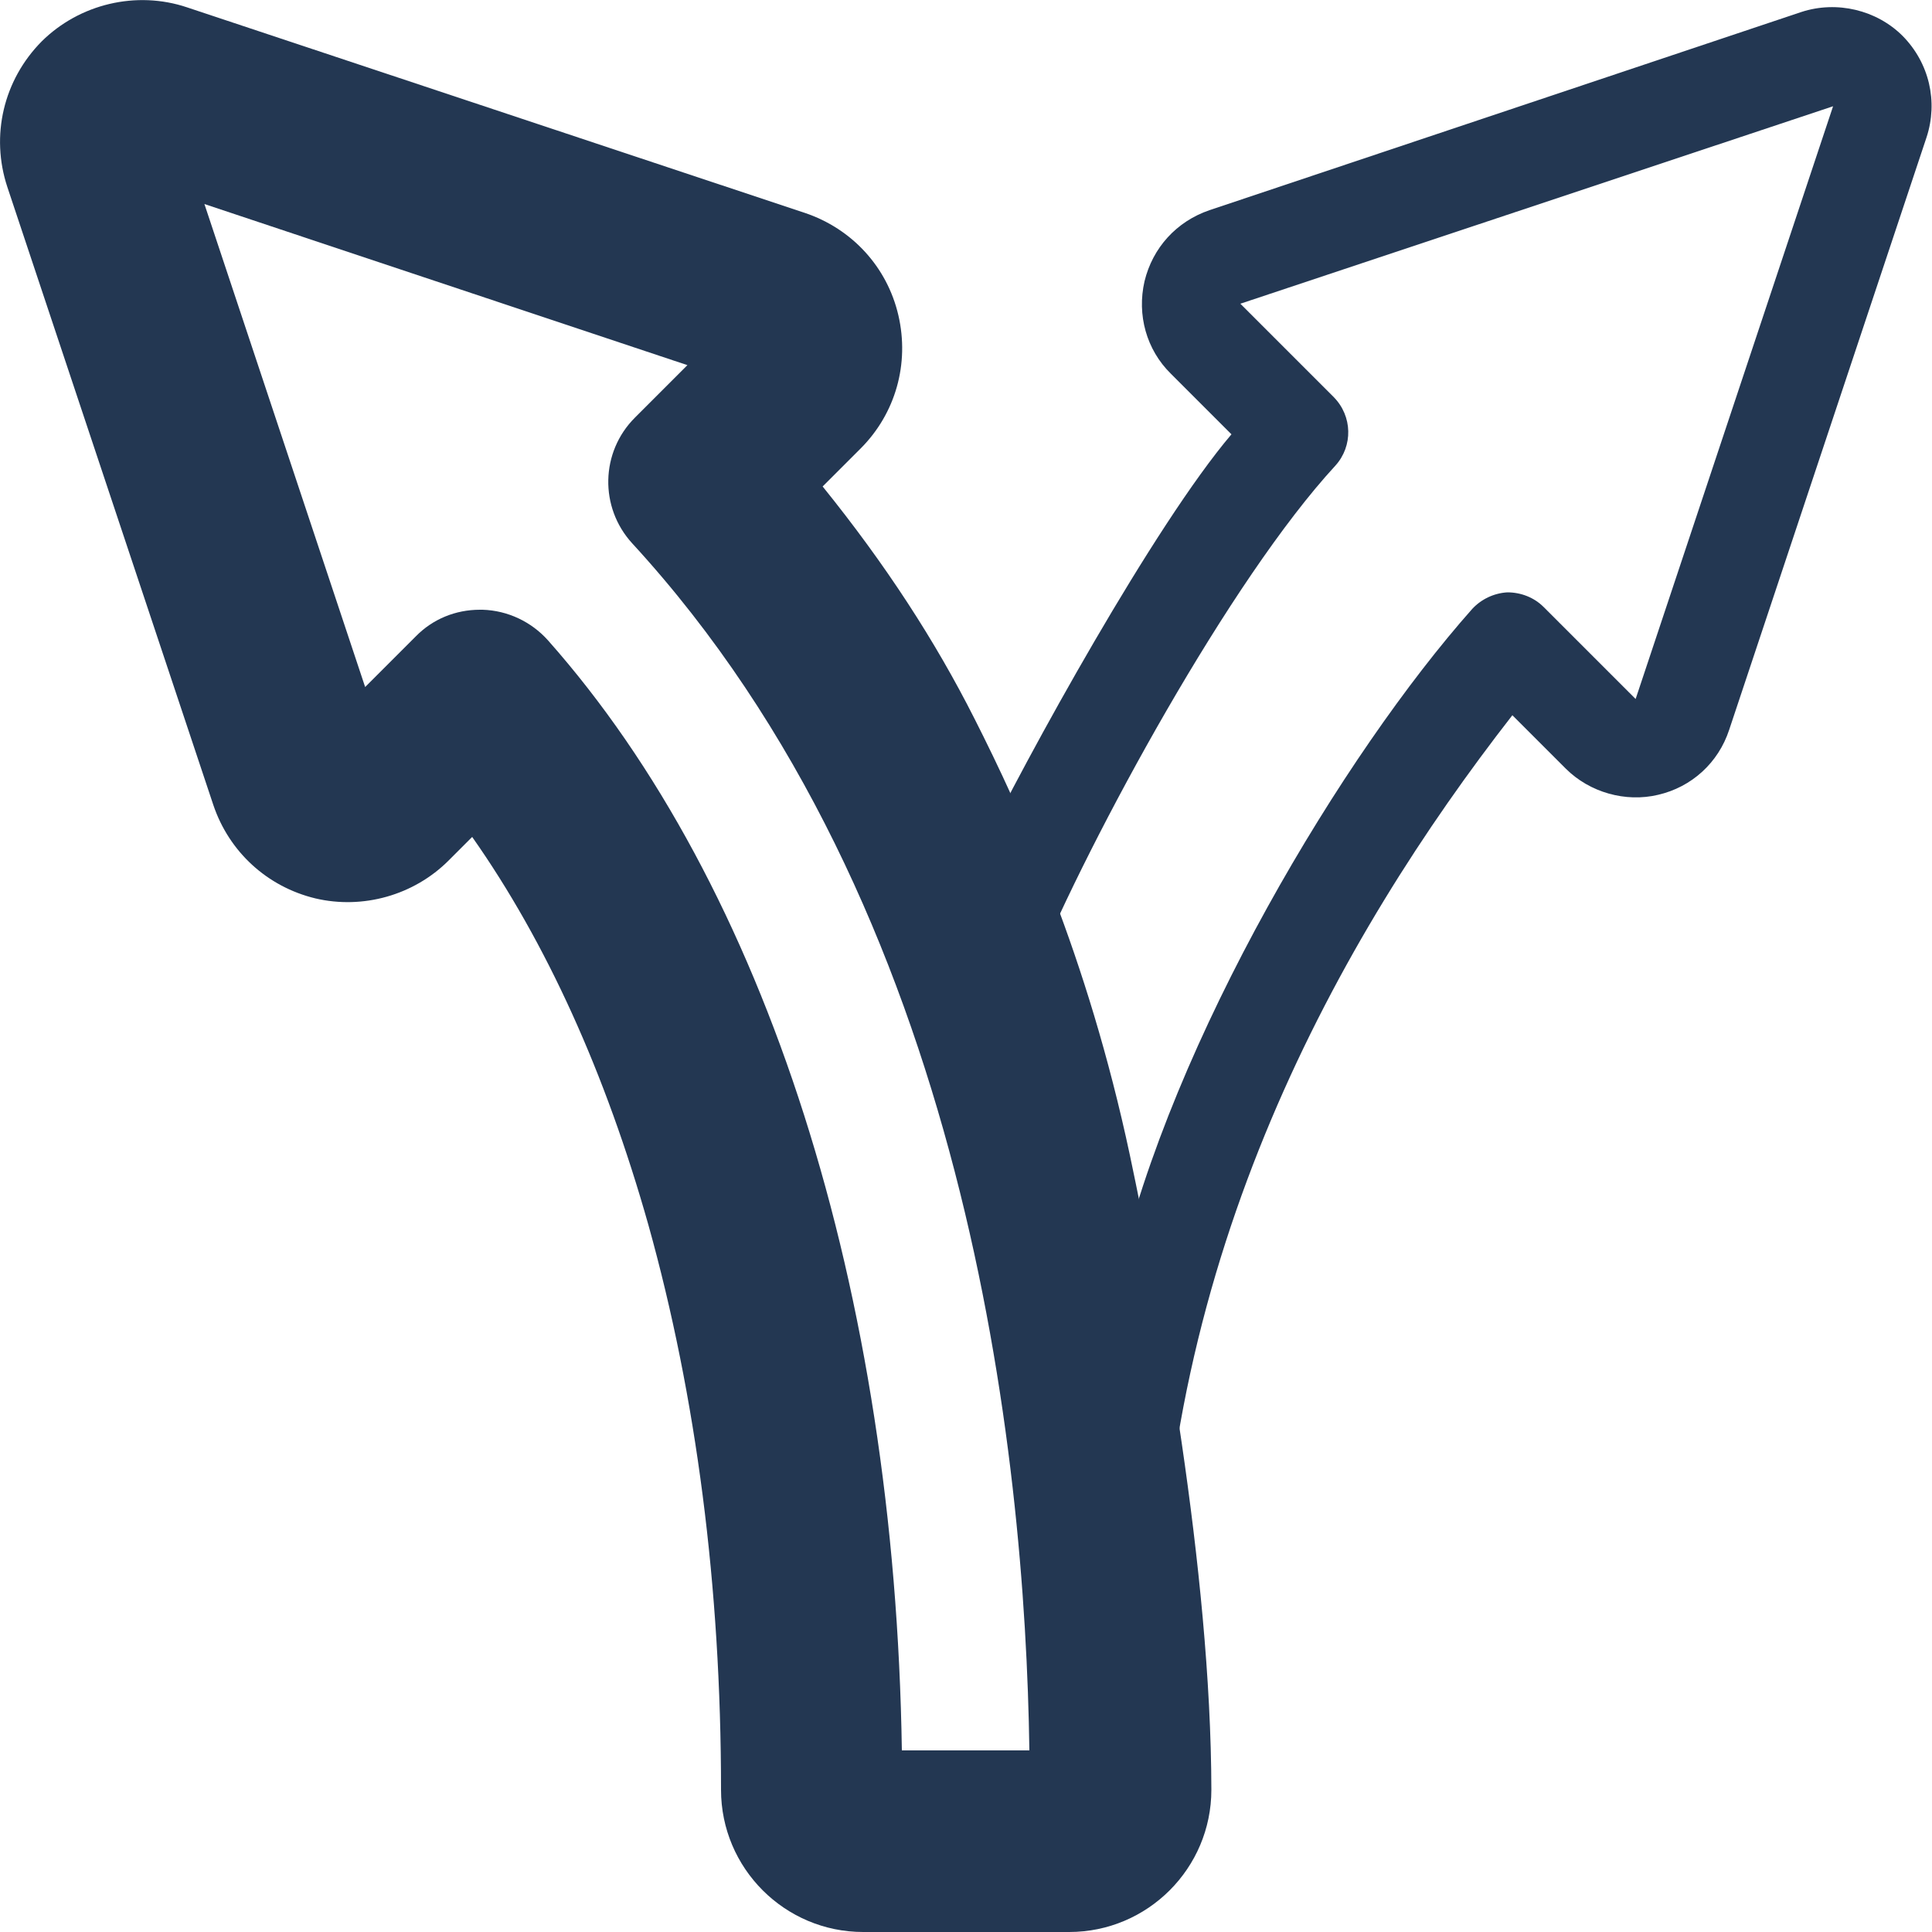
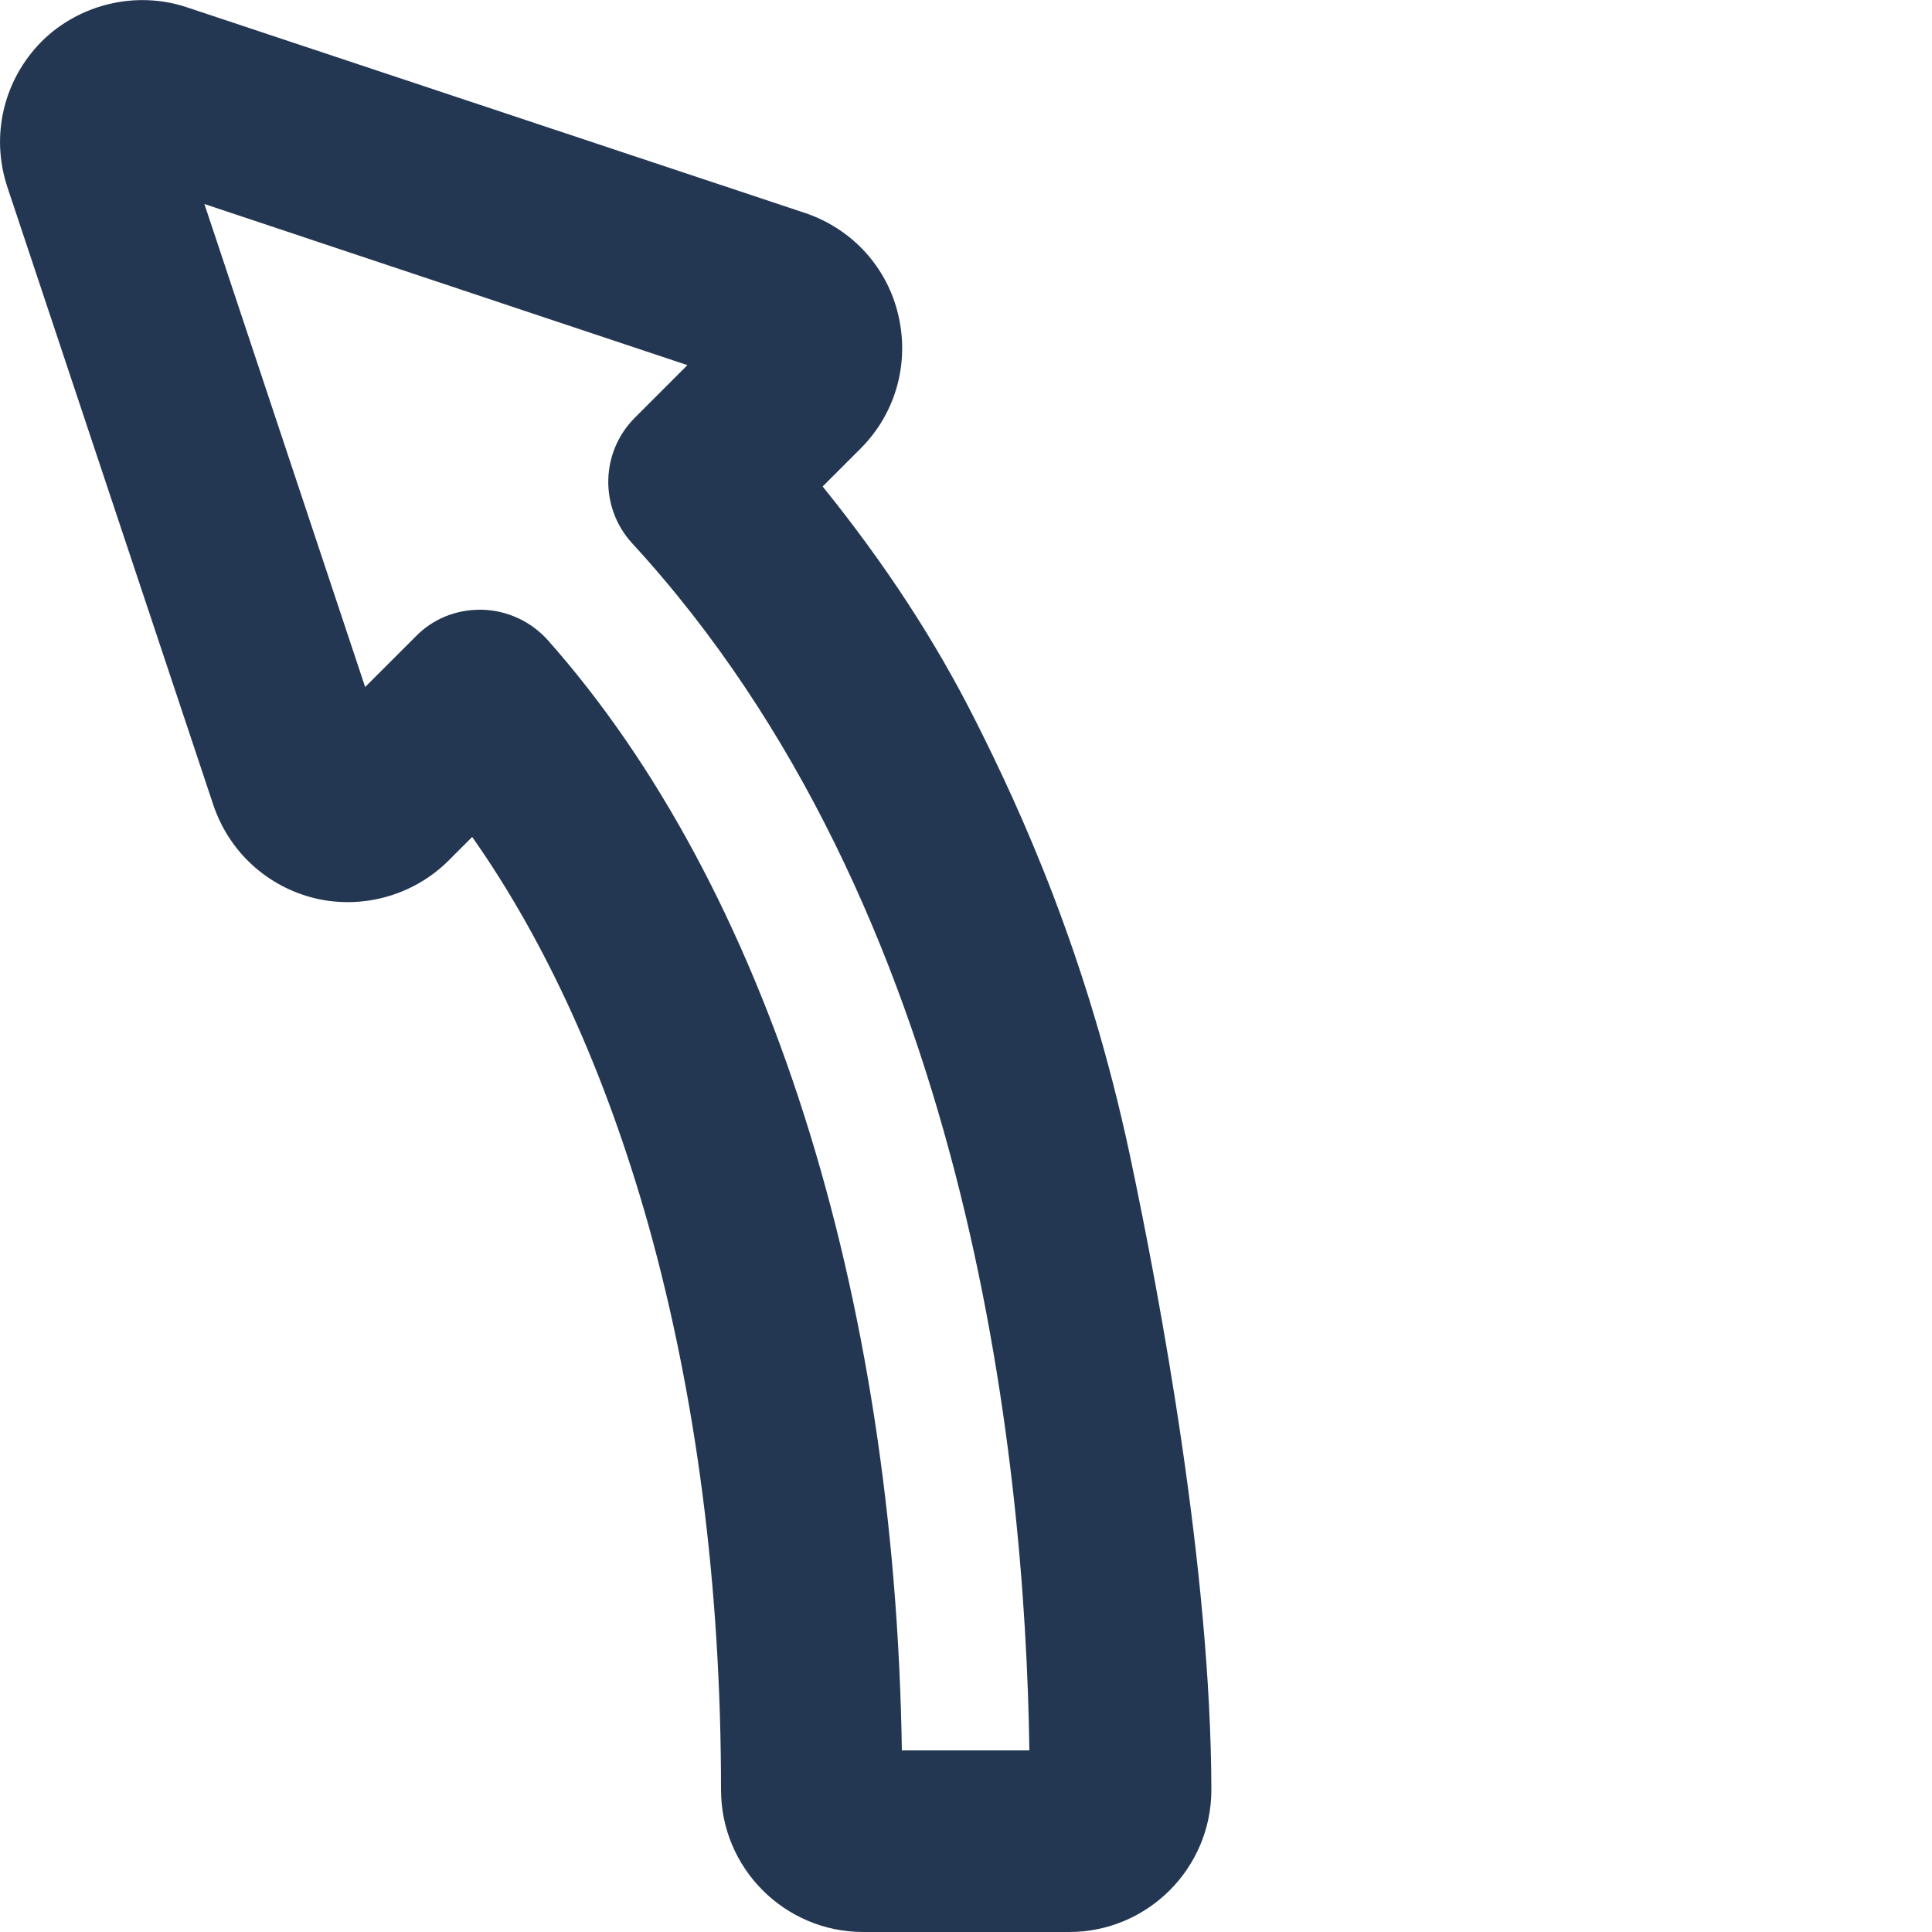
<svg xmlns="http://www.w3.org/2000/svg" version="1.1" id="Layer_1" x="0px" y="0px" viewBox="0 0 500 500" style="enable-background:new 0 0 500 500;" xml:space="preserve">
  <style type="text/css">
	.st0{fill:#233752;}
</style>
  <path class="st0" d="M292.4,298.9c-11-51.6-28.2-89.2-40.2-112.9c-10.2-20.2-23-39.9-39.3-60.1l9.8-9.8c9.1-9.1,12.7-22,9.8-34.5  s-12-22.4-24.2-26.5L48.4,1.9C35.3-2.5,20.6,1,10.8,10.7c-9.9,10-13.3,24.4-8.9,37.7l53.3,159.9c4.1,12.2,14,21.2,26.4,24.2  c12.3,2.9,25.5-0.8,34.5-9.8l6.1-6.1c19.2,27.3,34.5,61.1,45.6,100.4c12.4,44.4,18.8,93.6,18.8,146.2c0,20.3,16.5,36.8,36.8,36.8  h53.3c20.3,0,36.8-16.5,36.8-36.8C313.4,406.2,300.2,335.8,292.4,298.9z M164.3,108.1c-8.9,8.9-9.2,23.2-0.7,32.5  c86.6,94.2,101.7,235.1,102.8,312.4h-33c-1.8-119-35.1-223.6-91.6-287.3c-4.3-4.8-10.4-7.7-16.9-7.9h-0.7c-6.3,0-12.2,2.4-16.6,6.9  l-13.1,13.1l-41.6-125l125,41.7L164.3,108.1z" />
-   <path class="st0" d="M300.1,428.8c0-103.2,46.5-186.2,91.3-243.7l13.8,13.8c6.2,6.2,15.5,8.8,23.9,6.8c8.7-2,15.6-8.3,18.4-16.8  l51.1-153.4c3-9.2,0.7-19.2-6.2-26.2c-6.7-6.7-17-9.2-26.2-6.2L313,54.4c-8.5,2.9-14.7,9.7-16.8,18.4c-2,8.7,0.5,17.7,6.8,23.9  l15.7,15.7c-19.9,23.4-52.8,83-65.7,109.5 M381,157.6c-33.2,37.4-77.7,111.2-91.8,172.8c-5.6-29.3-9.8-49-21.5-79  c14.7-35.3,50.7-101.4,77.9-130.9c4.6-5.1,4.4-12.8-0.4-17.7L321,78.6l153.4-51.1l-51.1,153.4l-23.8-23.8c-2.5-2.5-5.9-3.8-9.4-3.8  C386.6,153.5,383.3,155.1,381,157.6z" />
</svg>